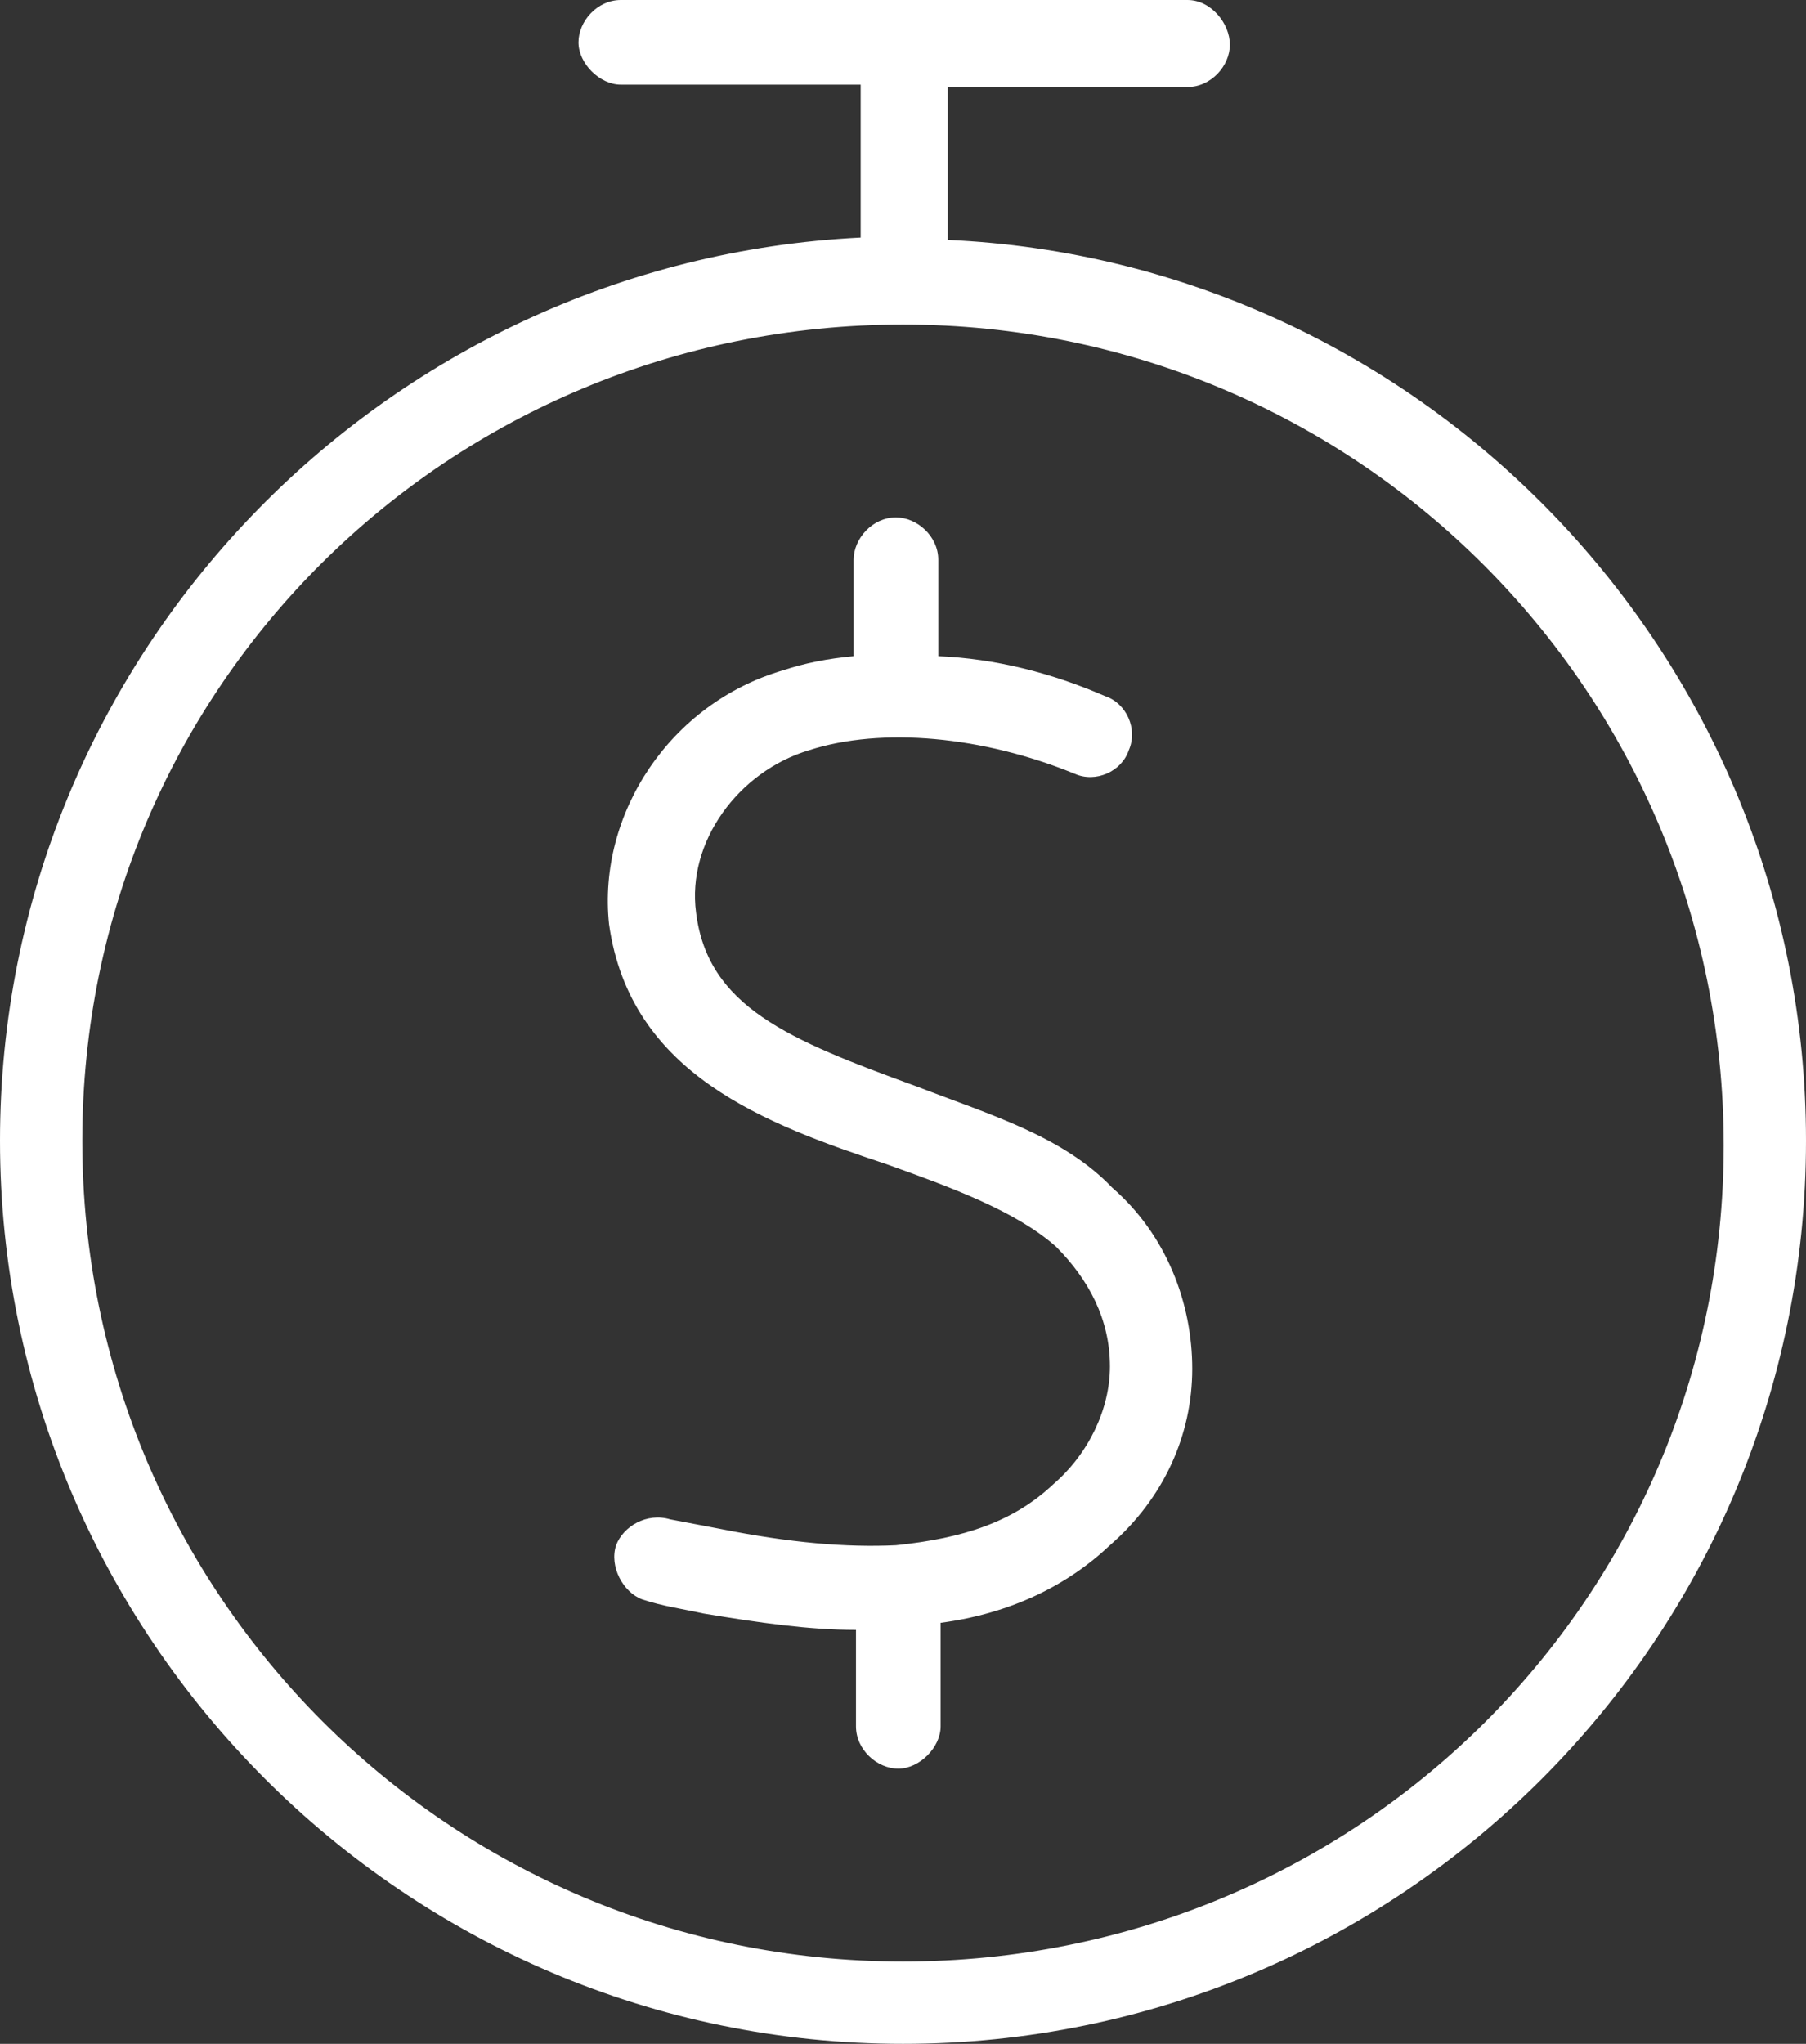
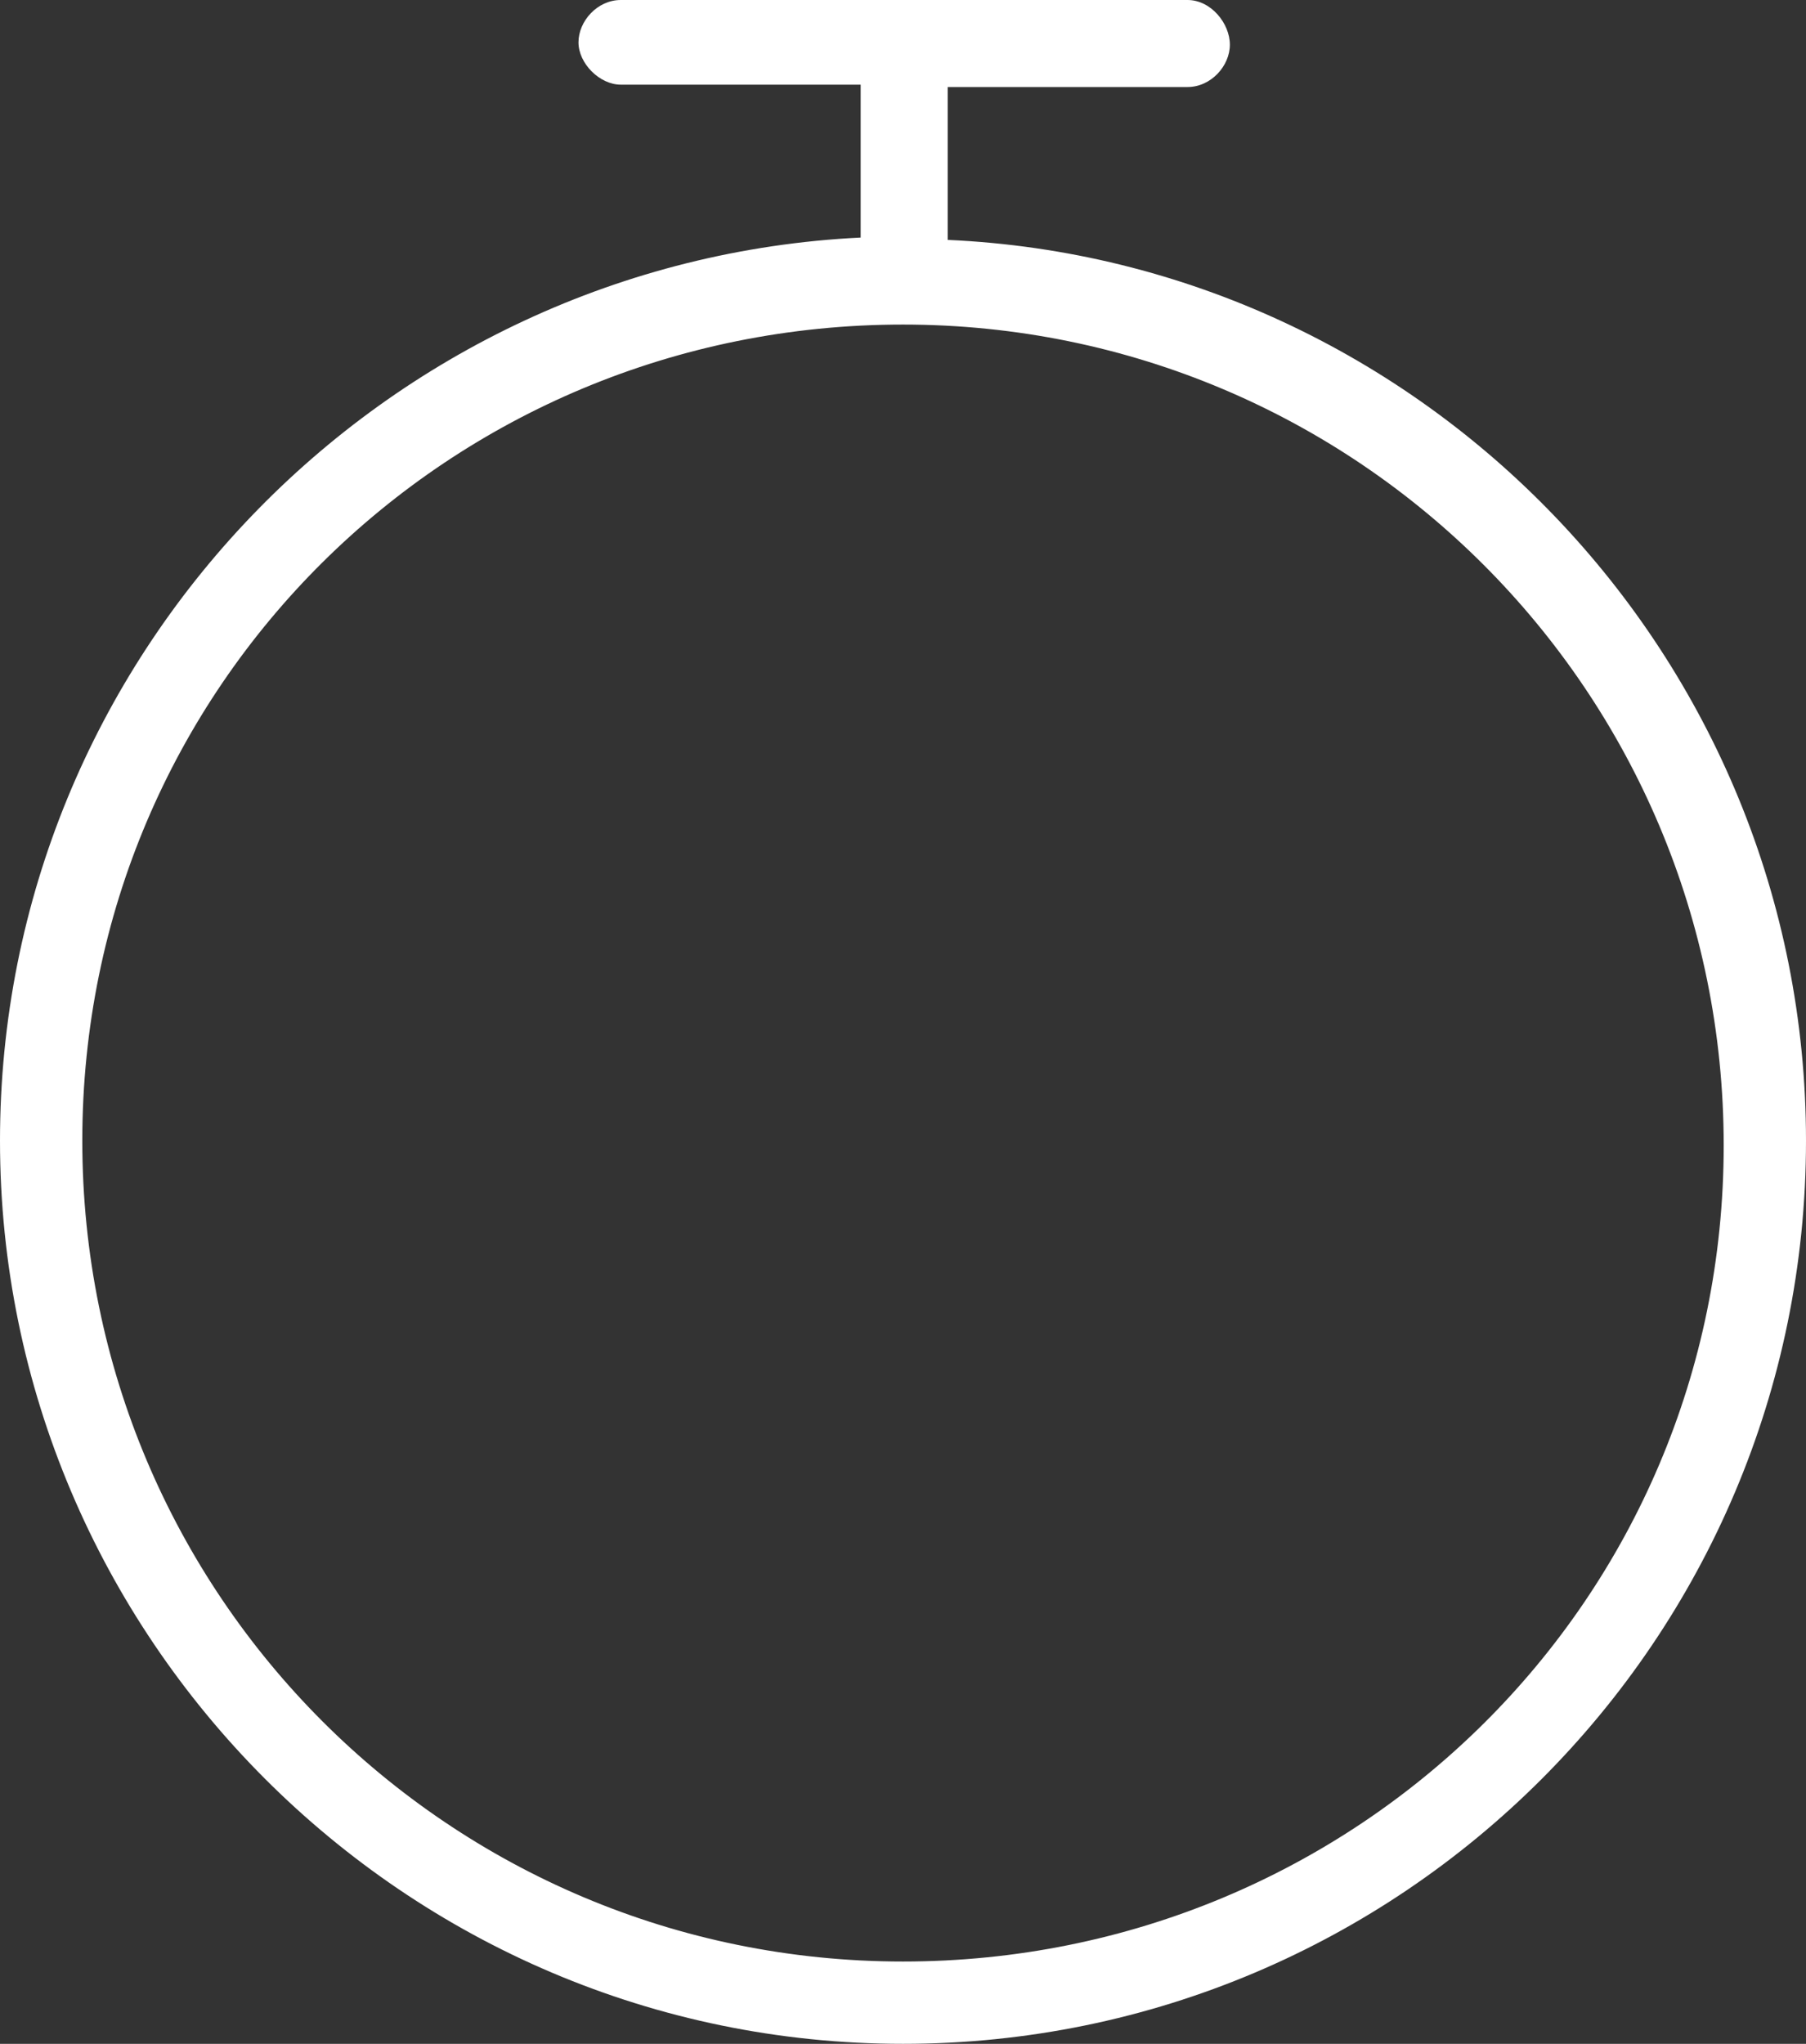
<svg xmlns="http://www.w3.org/2000/svg" version="1.1" id="Camada_1" x="0px" y="0px" viewBox="0 0 76.8 86.9" style="enable-background:new 0 0 76.8 86.9;" xml:space="preserve">
  <rect x="0" y="0" width="76.8" height="86.9" fill="#333333" stroke="none" />
  <style type="text/css">
	.st0{fill:#FFFFFF;}
</style>
-   <path class="st0" d="M39,46.2c-5.5-2-8.9-3.4-9.4-7.4c-0.4-3,1.8-6,4.8-6.9c3.1-1,7.4-0.6,11.3,1c0.9,0.4,2-0.1,2.3-1  c0.4-0.9-0.1-2-1-2.3c-2.3-1-4.7-1.6-7.1-1.7v-4.1c0-1-0.9-1.8-1.8-1.8c-1,0-1.8,0.9-1.8,1.8v4.1c-1.1,0.1-2.1,0.3-3,0.6  c-4.8,1.4-7.9,6.1-7.4,10.8c0.9,6.4,6.7,8.5,11.8,10.2c2.8,1,5.5,2,7.2,3.5c1.4,1.4,2.3,3.1,2.3,5.1c0,1.8-0.9,3.7-2.4,5  c-1.7,1.6-3.8,2.3-6.7,2.6c-2.1,0.1-4.5-0.1-7.5-0.7l-2.1-0.4c-1-0.3-2,0.3-2.3,1.1c-0.3,0.9,0.3,2,1.1,2.3c0.9,0.3,1.7,0.4,2.6,0.6  c2.4,0.4,4.5,0.7,6.5,0.7v4.1c0,1,0.9,1.8,1.8,1.8s1.8-0.9,1.8-1.8V69c3-0.4,5.4-1.6,7.2-3.3c2.3-2,3.5-4.7,3.5-7.5  s-1.1-5.7-3.4-7.7C45.2,48.3,42.1,47.4,39,46.2z" />
  <path class="st0" d="M40.3,10.2V3.7h10.2c1,0,1.8-0.9,1.8-1.8S51.5,0,50.5,0H26.4c-1,0-1.8,0.9-1.8,1.8s0.9,1.8,1.8,1.8h10.2v6.5  C16.3,11.1,0,27.9,0,48.5c0,21.1,17.2,38.4,38.4,38.4s38.4-17.2,38.4-38.4C76.8,27.9,60.5,11.1,40.3,10.2L40.3,10.2z M38.4,83.4  c-19.3,0-34.9-15.6-34.9-34.9s15.6-34.7,34.9-34.7s34.9,15.6,34.9,34.9S57.7,83.4,38.4,83.4z" />
</svg>